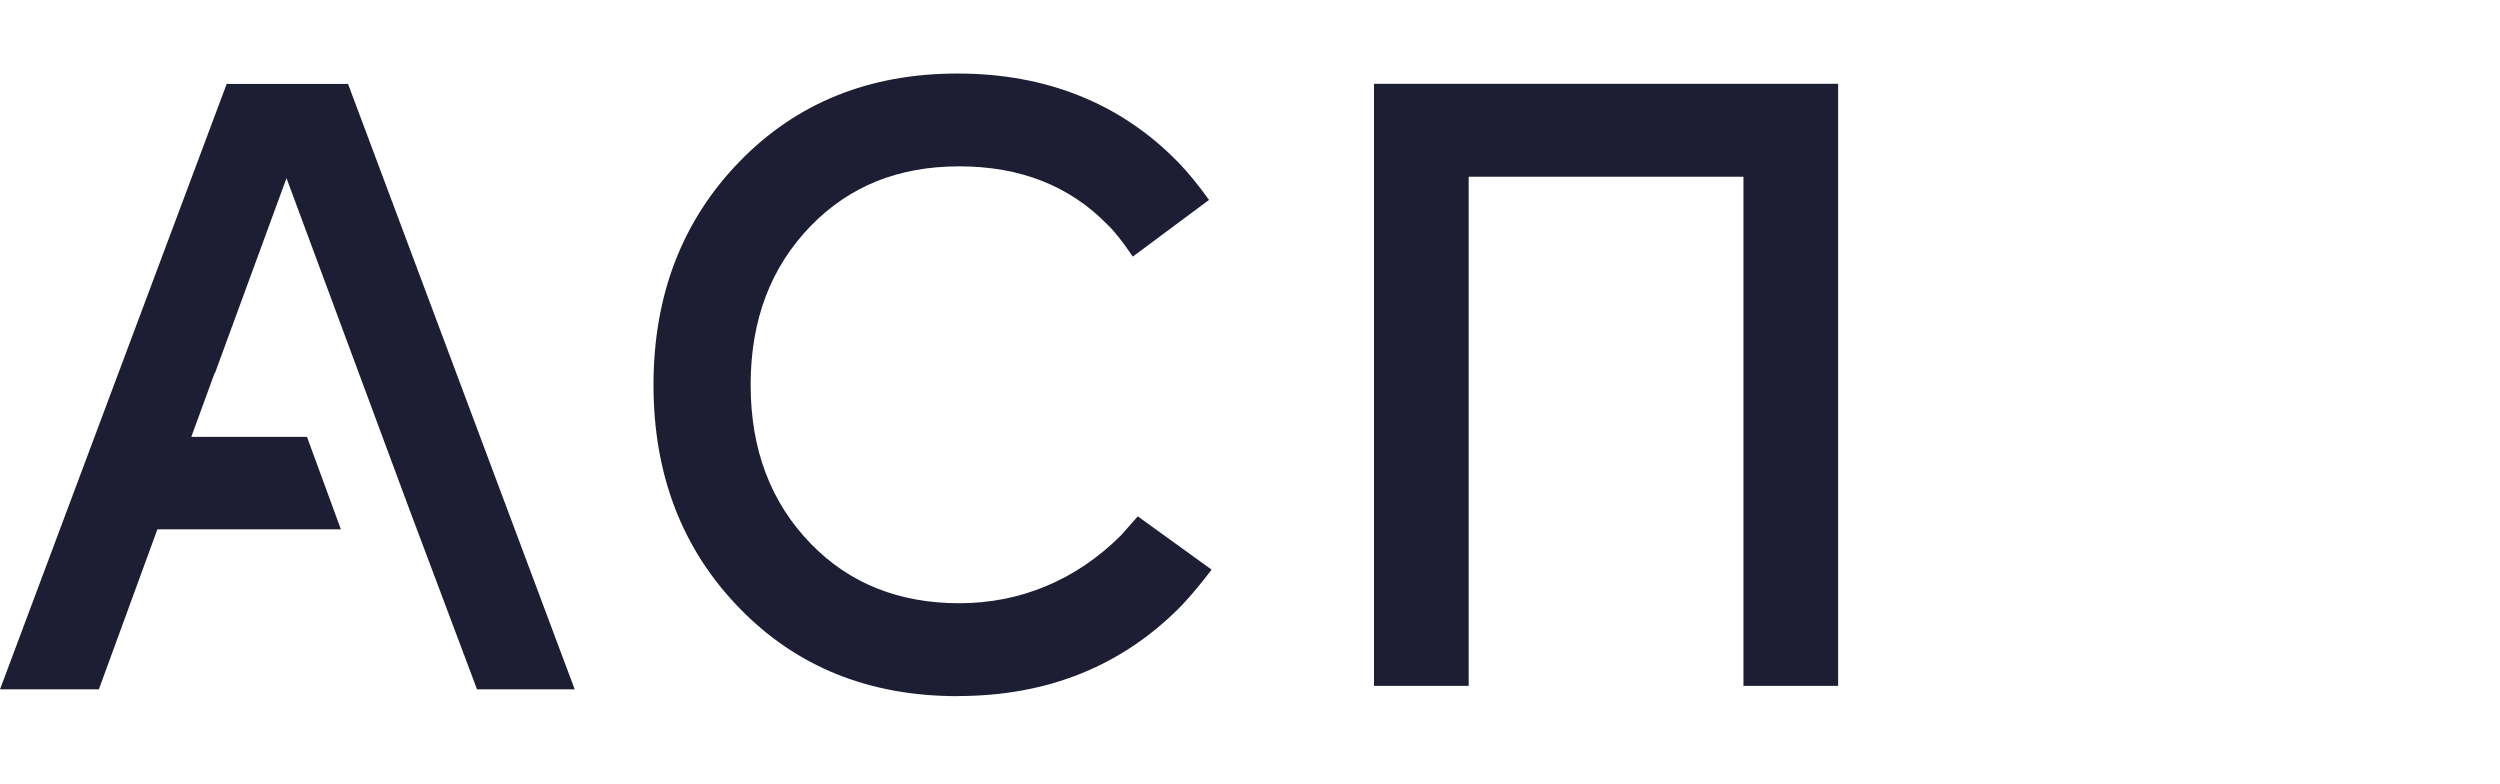
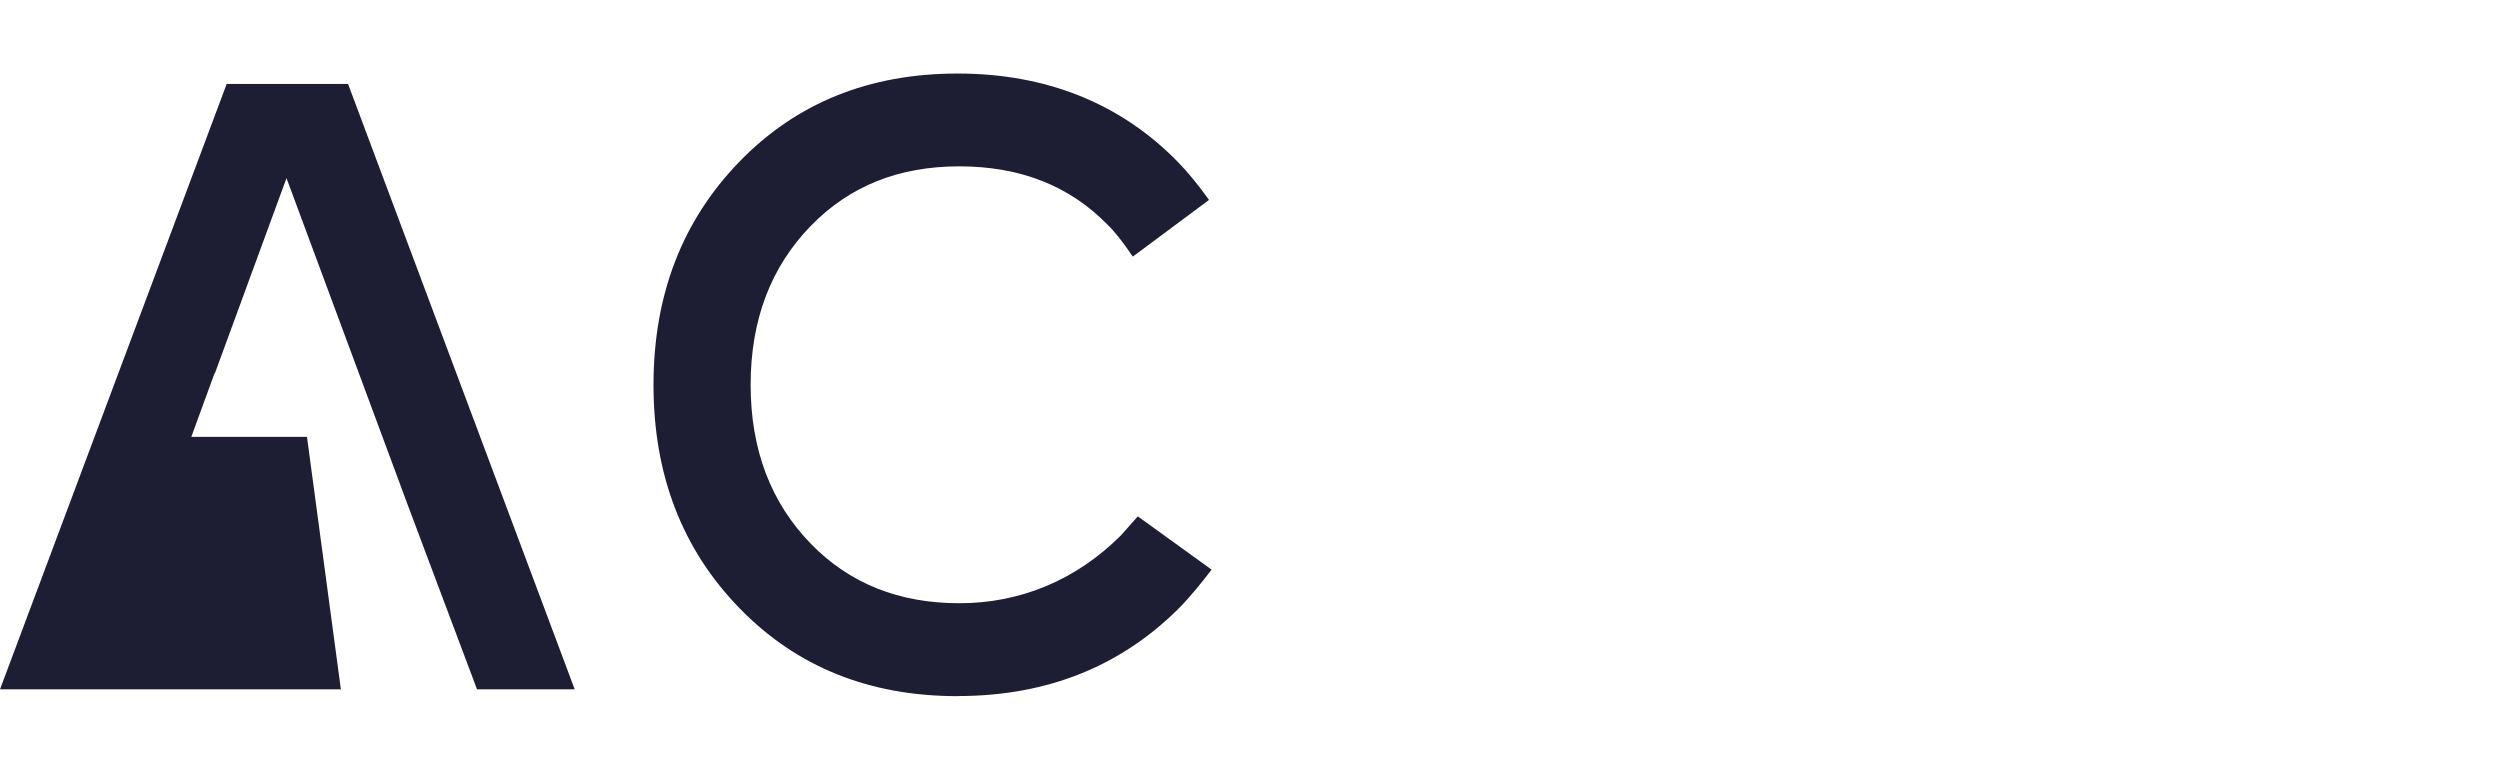
<svg xmlns="http://www.w3.org/2000/svg" width="102" height="32" viewBox="0 0 102 32" fill="none">
  <g clip-path="url(#clip0_365_3917)">
    <path d="M39.07 28.403C35.468 28.403 32.506 27.211 30.183 24.826C27.833 22.415 26.663 19.374 26.663 15.704C26.663 12.033 27.838 8.992 30.183 6.581C32.51 4.192 35.468 3 39.07 3C42.672 3 45.713 4.206 48.062 6.612C48.471 7.032 48.893 7.55 49.328 8.157L46.218 10.47C45.809 9.863 45.465 9.43 45.191 9.171C43.642 7.581 41.624 6.787 39.14 6.787C36.656 6.787 34.663 7.595 33.089 9.207C31.448 10.89 30.626 13.056 30.626 15.699C30.626 18.343 31.448 20.509 33.089 22.192C34.659 23.804 36.678 24.612 39.14 24.612C41.602 24.612 43.891 23.688 45.739 21.839L46.422 21.067L49.433 23.241C49.046 23.755 48.645 24.237 48.236 24.679C45.822 27.157 42.768 28.399 39.075 28.399L39.07 28.403Z" fill="#1D1D33" />
-     <path d="M56.059 3.42H74.996V27.984H71.133V7.211H59.922V27.984H56.059V3.42Z" fill="#1D1D33" />
-     <path d="M14.2 3.424H9.249L0 28.126H4.033L6.421 21.598H11.146H12.525H13.908L12.525 17.825H7.805L8.753 15.23L8.766 15.235L11.689 7.268L16.679 20.718L19.463 28.126H23.448L14.2 3.424Z" fill="#1D1D33" />
+     <path d="M14.2 3.424H9.249L0 28.126H4.033H11.146H12.525H13.908L12.525 17.825H7.805L8.753 15.23L8.766 15.235L11.689 7.268L16.679 20.718L19.463 28.126H23.448L14.2 3.424Z" fill="#1D1D33" />
  </g>
  <defs>
    <clipPath id="clip0_365_3917">
      <rect width="75" height="25.403" fill="white" transform="translate(0 3)" />
    </clipPath>
  </defs>
</svg>